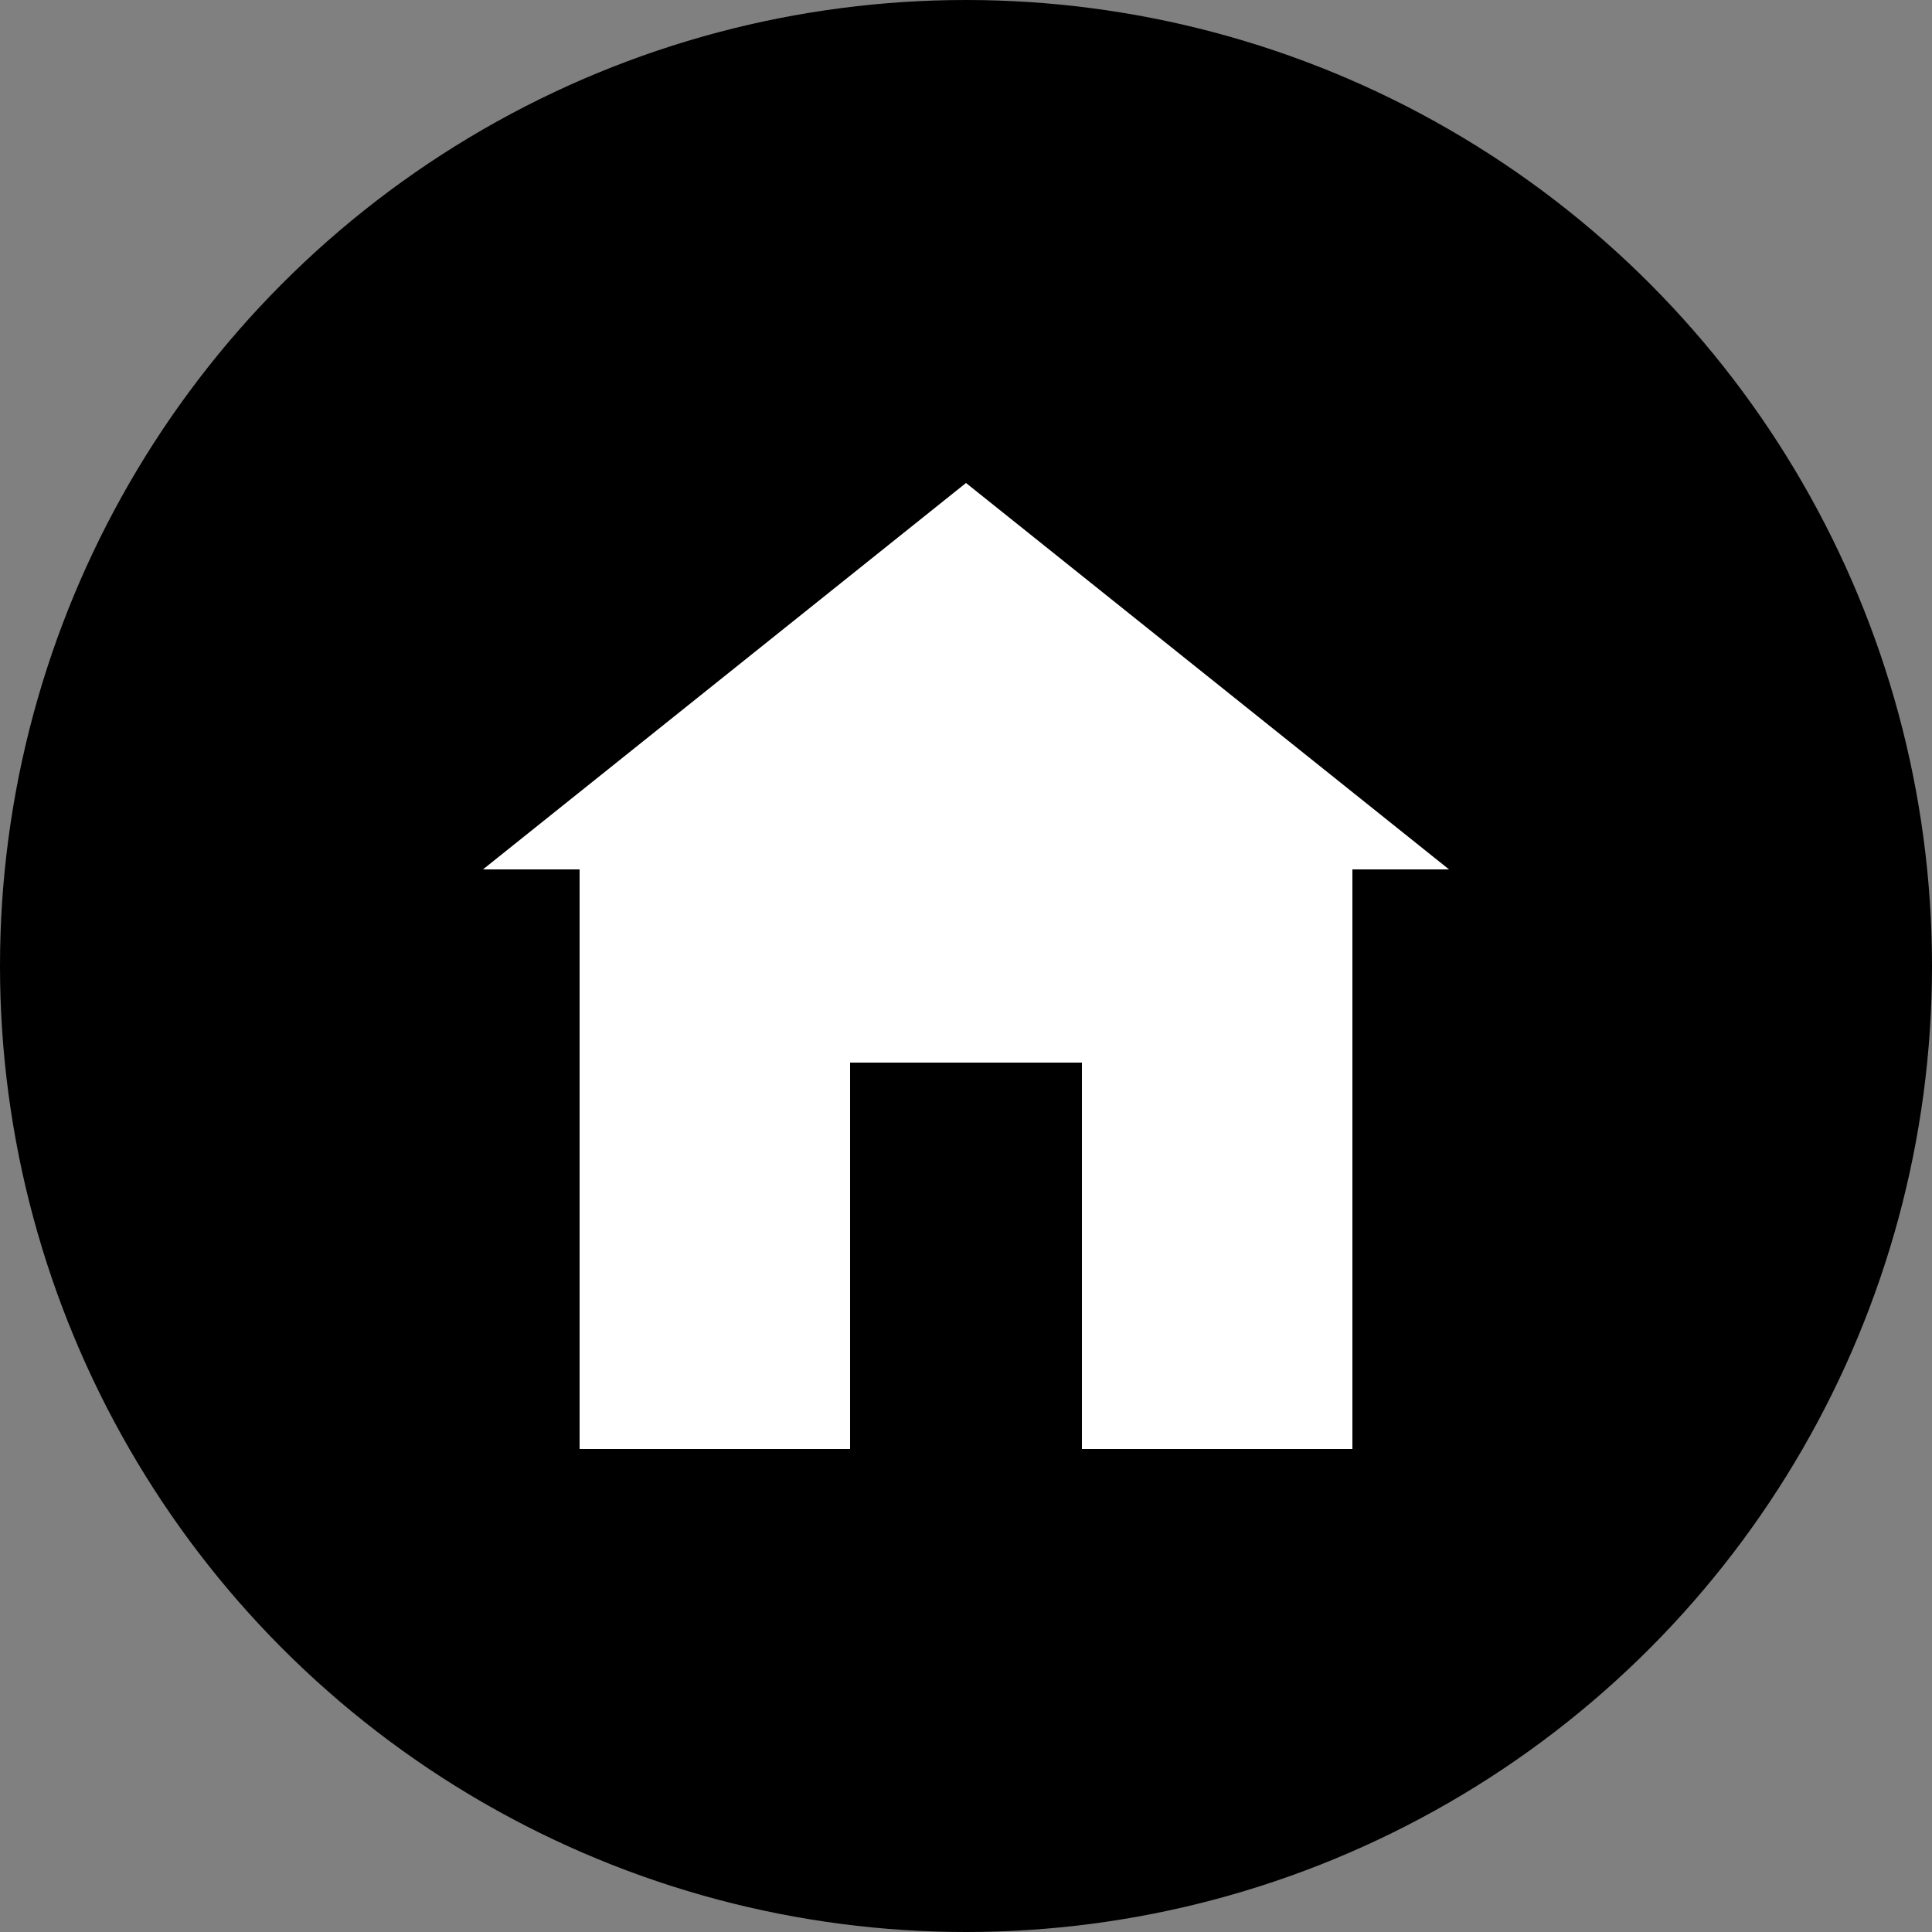
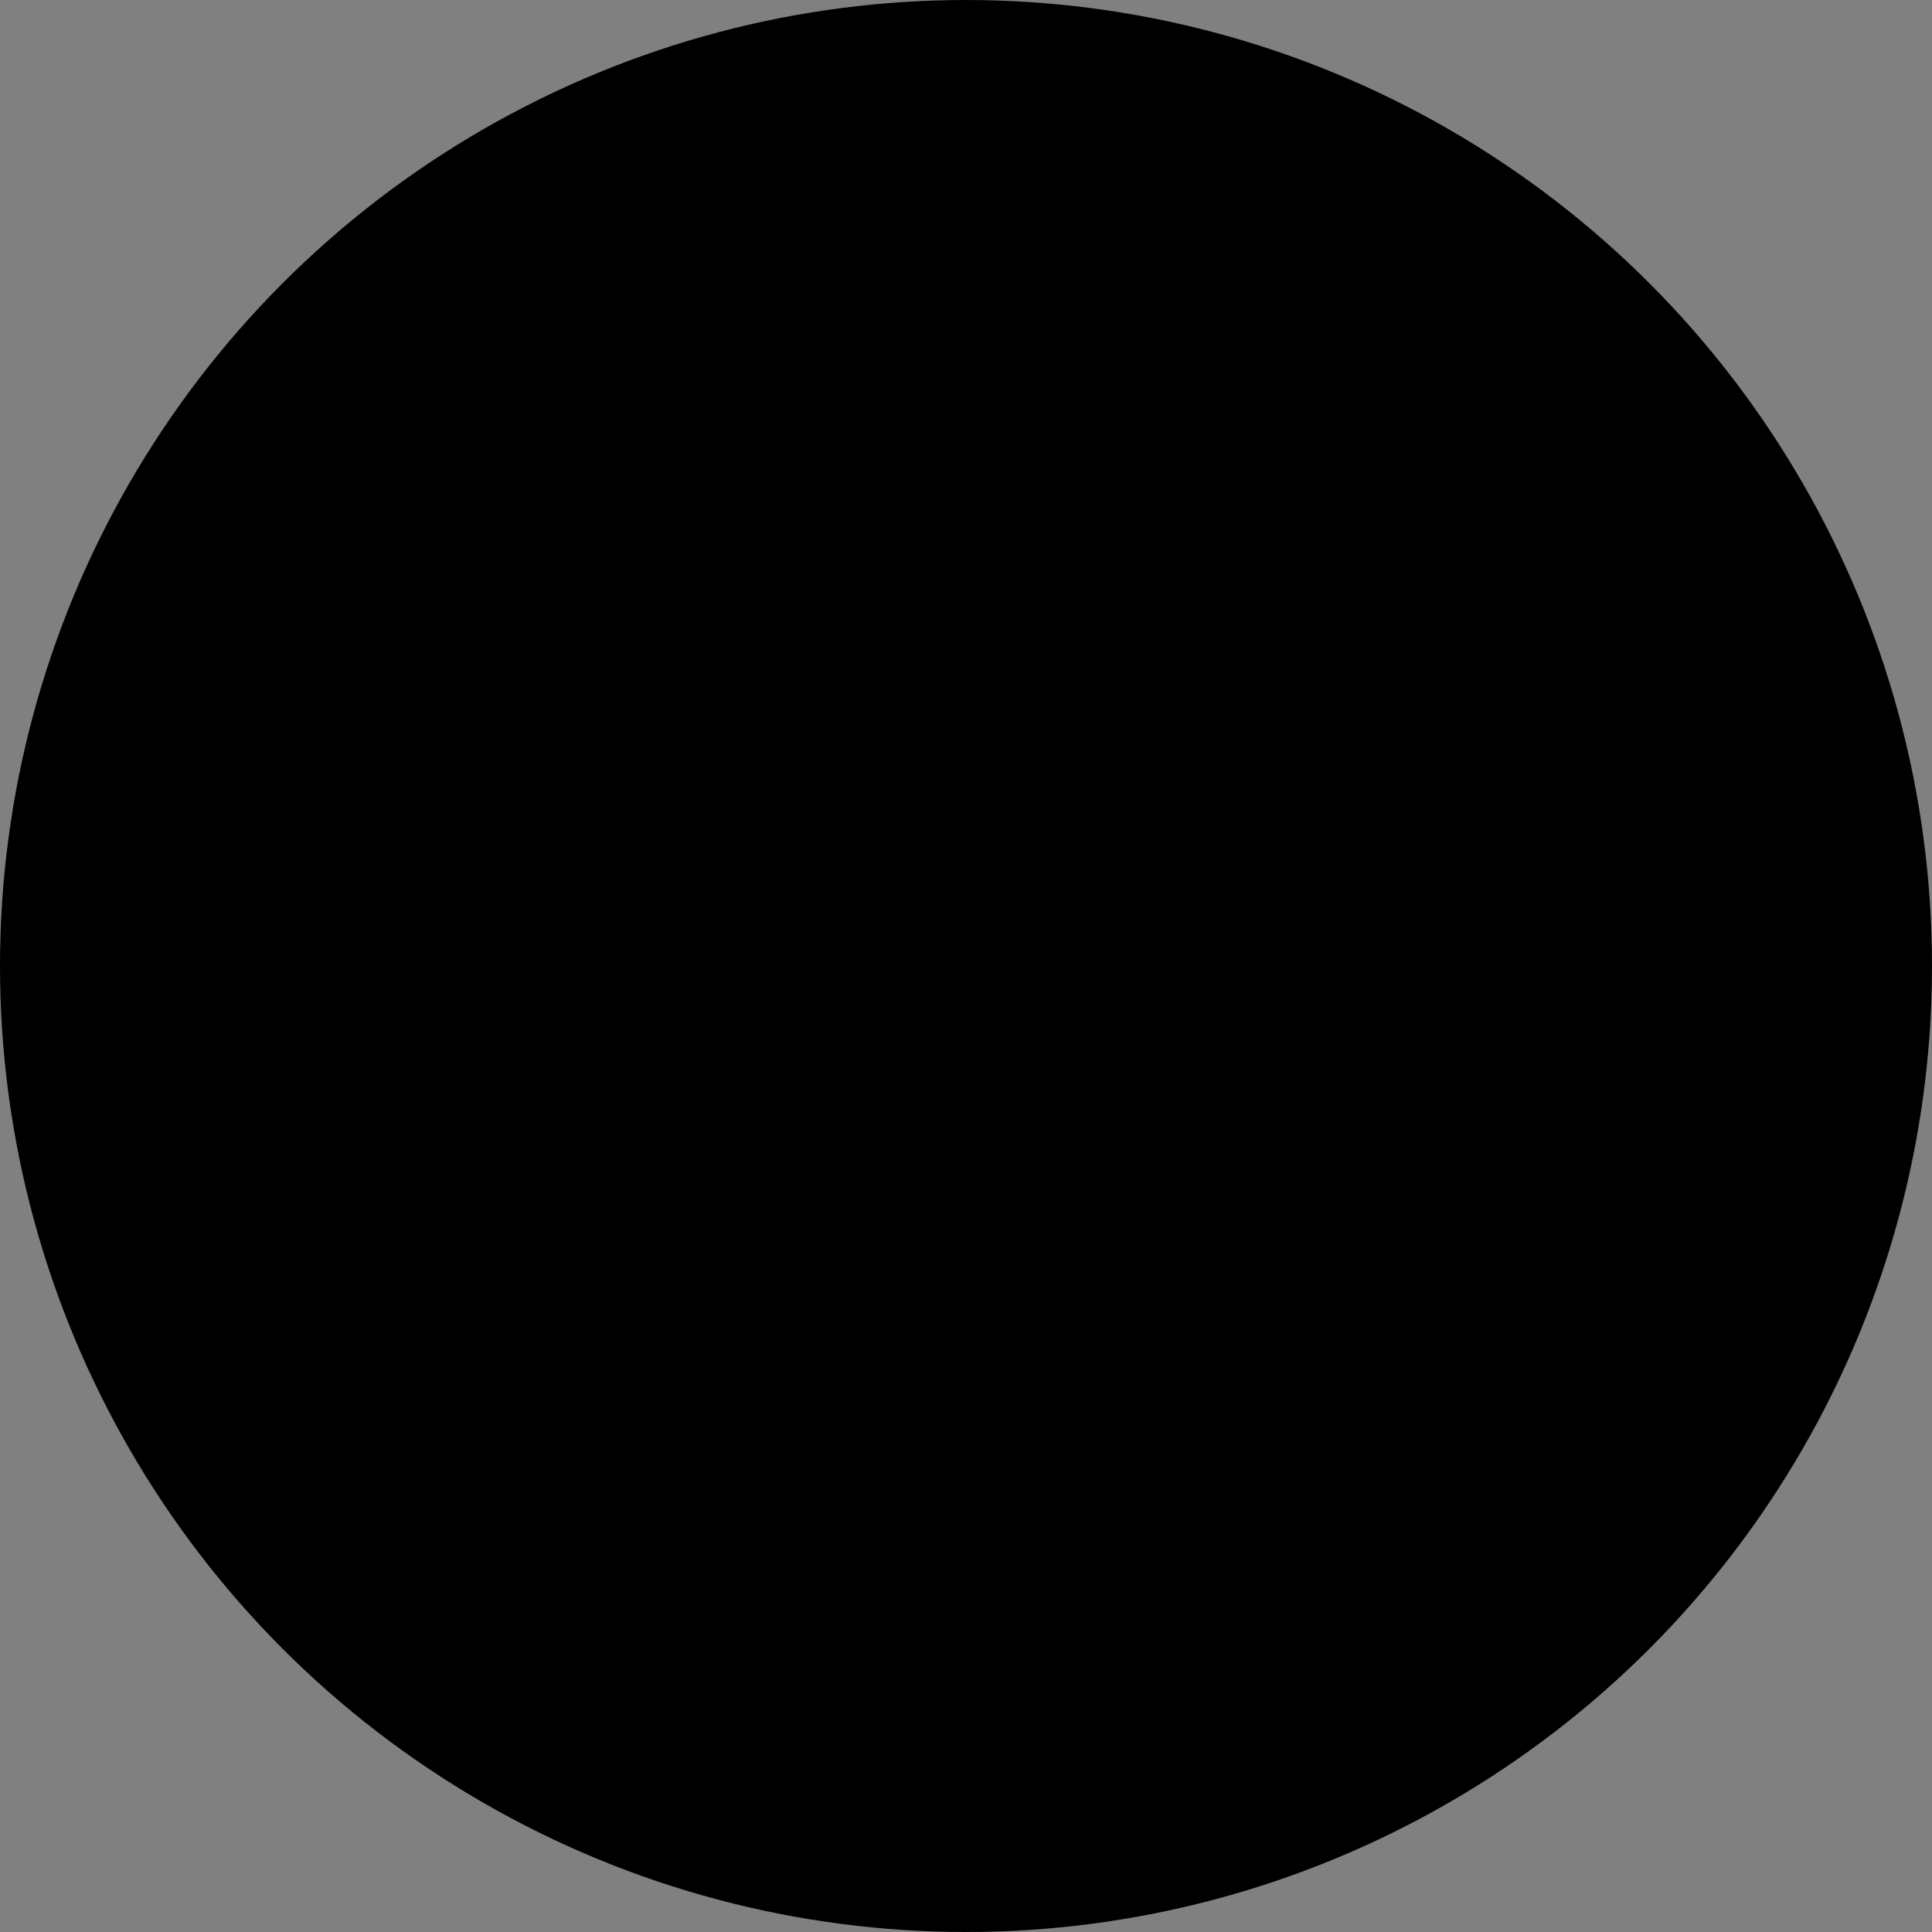
<svg xmlns="http://www.w3.org/2000/svg" viewBox="0 0 100 100">
  <rect x="0" y="0" width="100" height="100" fill="#808080" stroke="none" />
  <circle cx="50" cy="50" r="50" fill="oklch(0.75 0.18 85)" />
  <g fill="white">
-     <path d="M50 25 L75 45 L25 45 Z" />
-     <rect x="30" y="45" width="40" height="30" />
-     <rect x="44" y="55" width="12" height="20" fill="oklch(0.75 0.18 85)" />
-   </g>
+     </g>
</svg>